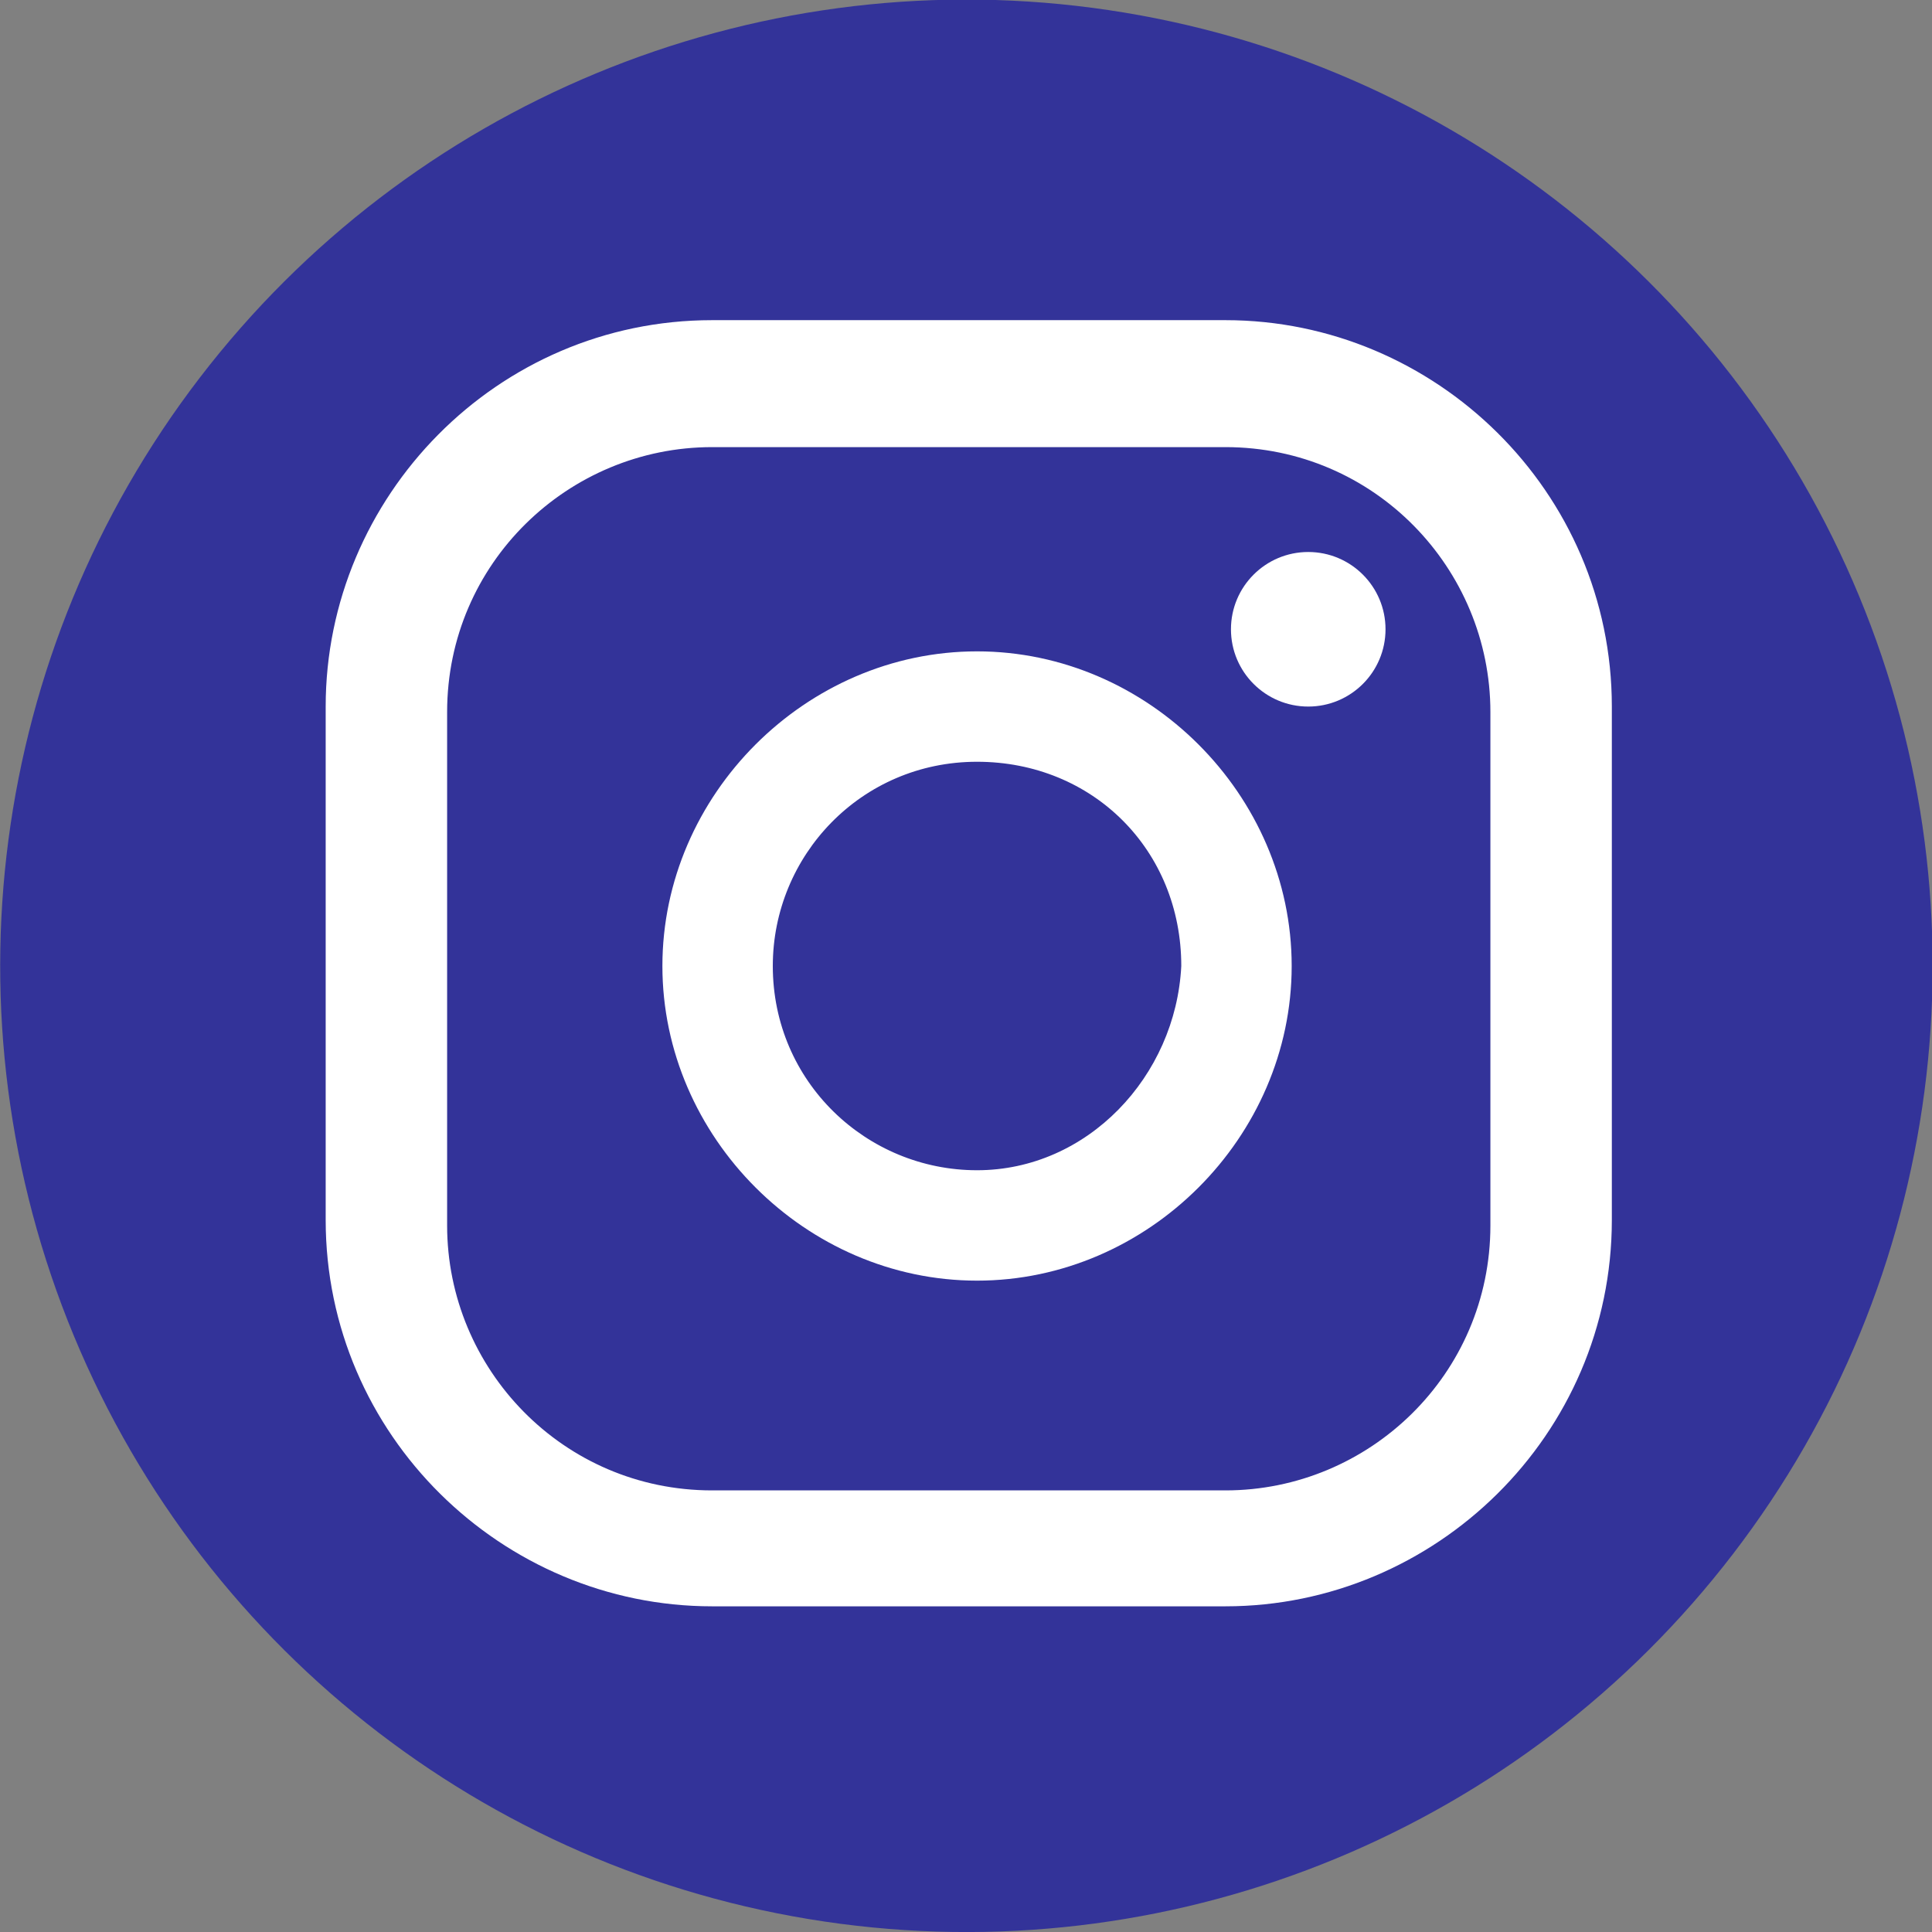
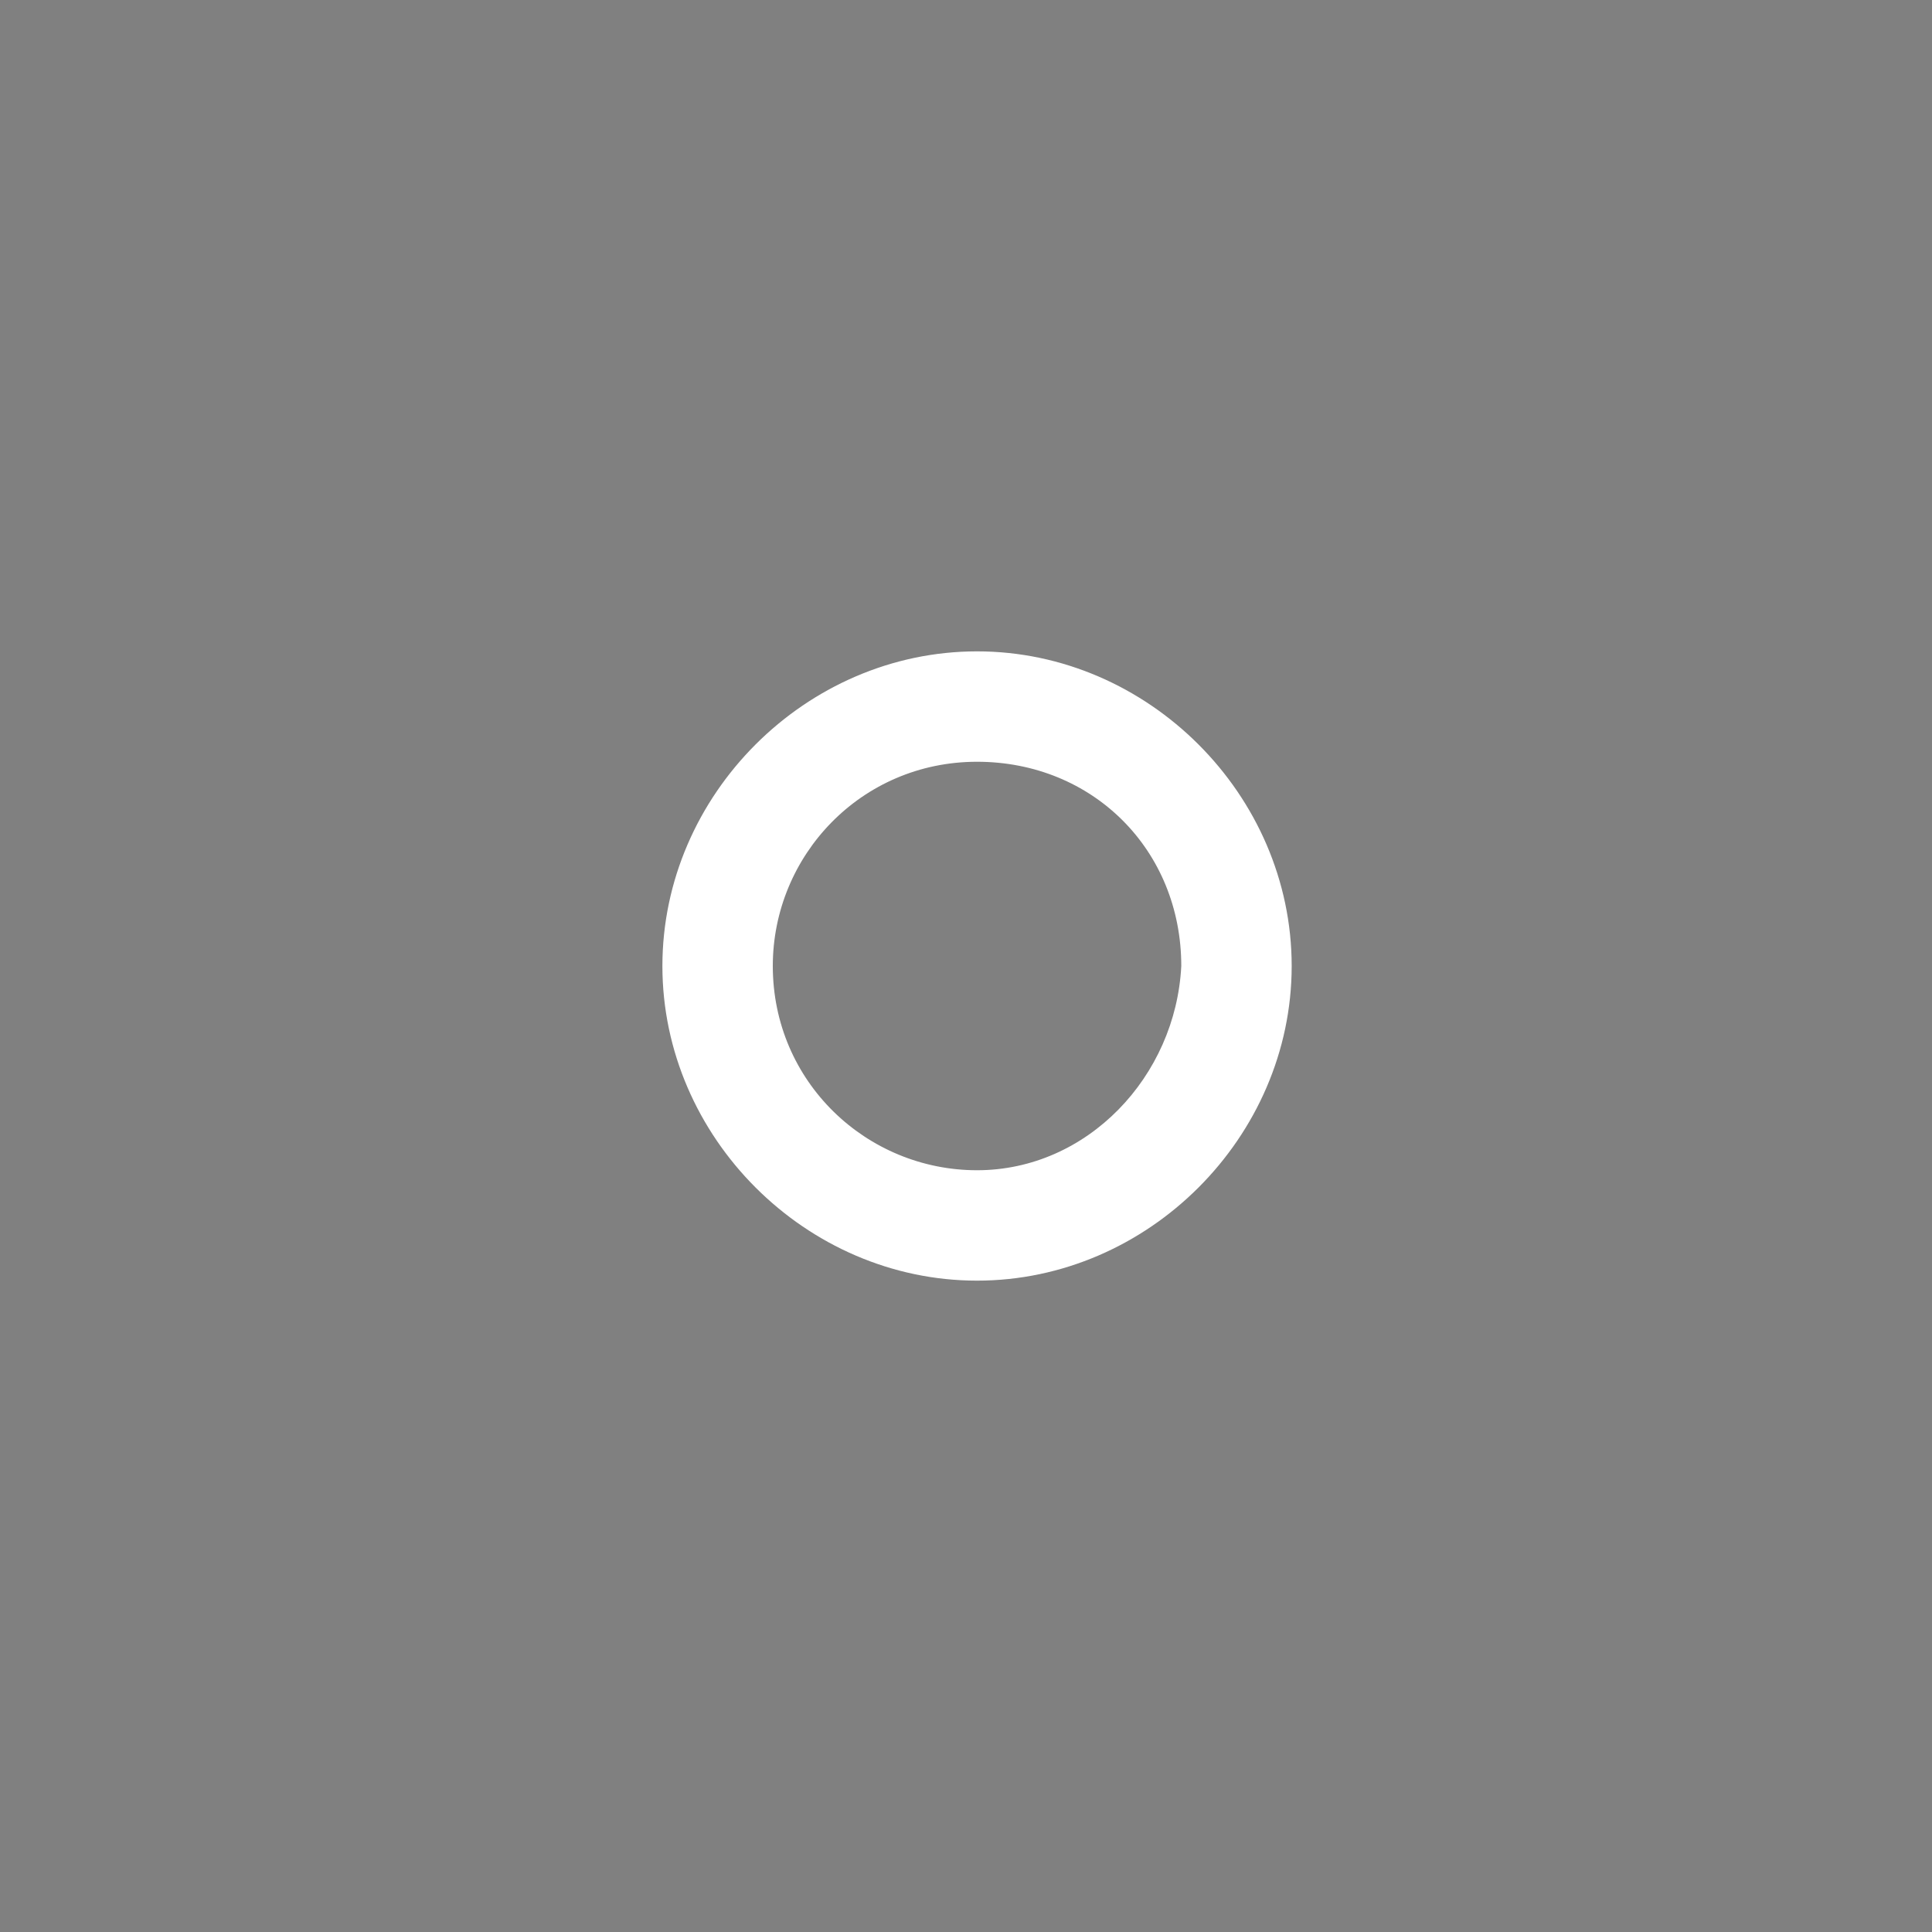
<svg xmlns="http://www.w3.org/2000/svg" version="1.1" id="Ebene_1" x="0px" y="0px" viewBox="0 0 35 35" style="enable-background:new 0 0 35 35;" xml:space="preserve" width="70" height="70">
  <rect x="0" y="0" width="35" height="35" fill="#808080" stroke="none" />
  <style type="text/css">
	.st0{fill:#FFFFFF;}
	.st1{fill:#999999;}
	.st2{fill-rule:evenodd;clip-rule:evenodd;fill:#999999;}
	.st3{fill:#333399;}
	.st4{fill-rule:evenodd;clip-rule:evenodd;fill:#FFFFFF;}
</style>
  <g>
-     <ellipse transform="matrix(0.924 -0.383 0.383 0.924 -5.365 8.029)" class="st3" cx="17.5" cy="17.5" rx="17.5" ry="17.5" />
    <g>
-       <circle class="st0" cx="23.7" cy="11.4" r="1.4" />
      <path class="st0" d="M17.7,11.8c-3.1,0-5.7,2.6-5.7,5.7s2.6,5.7,5.7,5.7s5.7-2.6,5.7-5.7S20.8,11.8,17.7,11.8z M17.7,21.2    c-2,0-3.7-1.6-3.7-3.7c0-2,1.6-3.7,3.7-3.7s3.7,1.6,3.7,3.7C21.3,19.5,19.7,21.2,17.7,21.2z" />
      <g>
-         <path class="st0" d="M22.2,29.1h-9.3c-3.8,0-7-3.1-7-7v-9.3c0-3.8,3.1-7,7-7h9.3c3.8,0,7,3.1,7,7v9.3C29.2,26,26,29.1,22.2,29.1z      M12.9,8.1c-2.6,0-4.8,2.1-4.8,4.8v9.3c0,2.6,2.1,4.8,4.8,4.8h9.3c2.6,0,4.8-2.1,4.8-4.8v-9.3c0-2.6-2.1-4.8-4.8-4.8H12.9z" />
-       </g>
+         </g>
    </g>
  </g>
</svg>